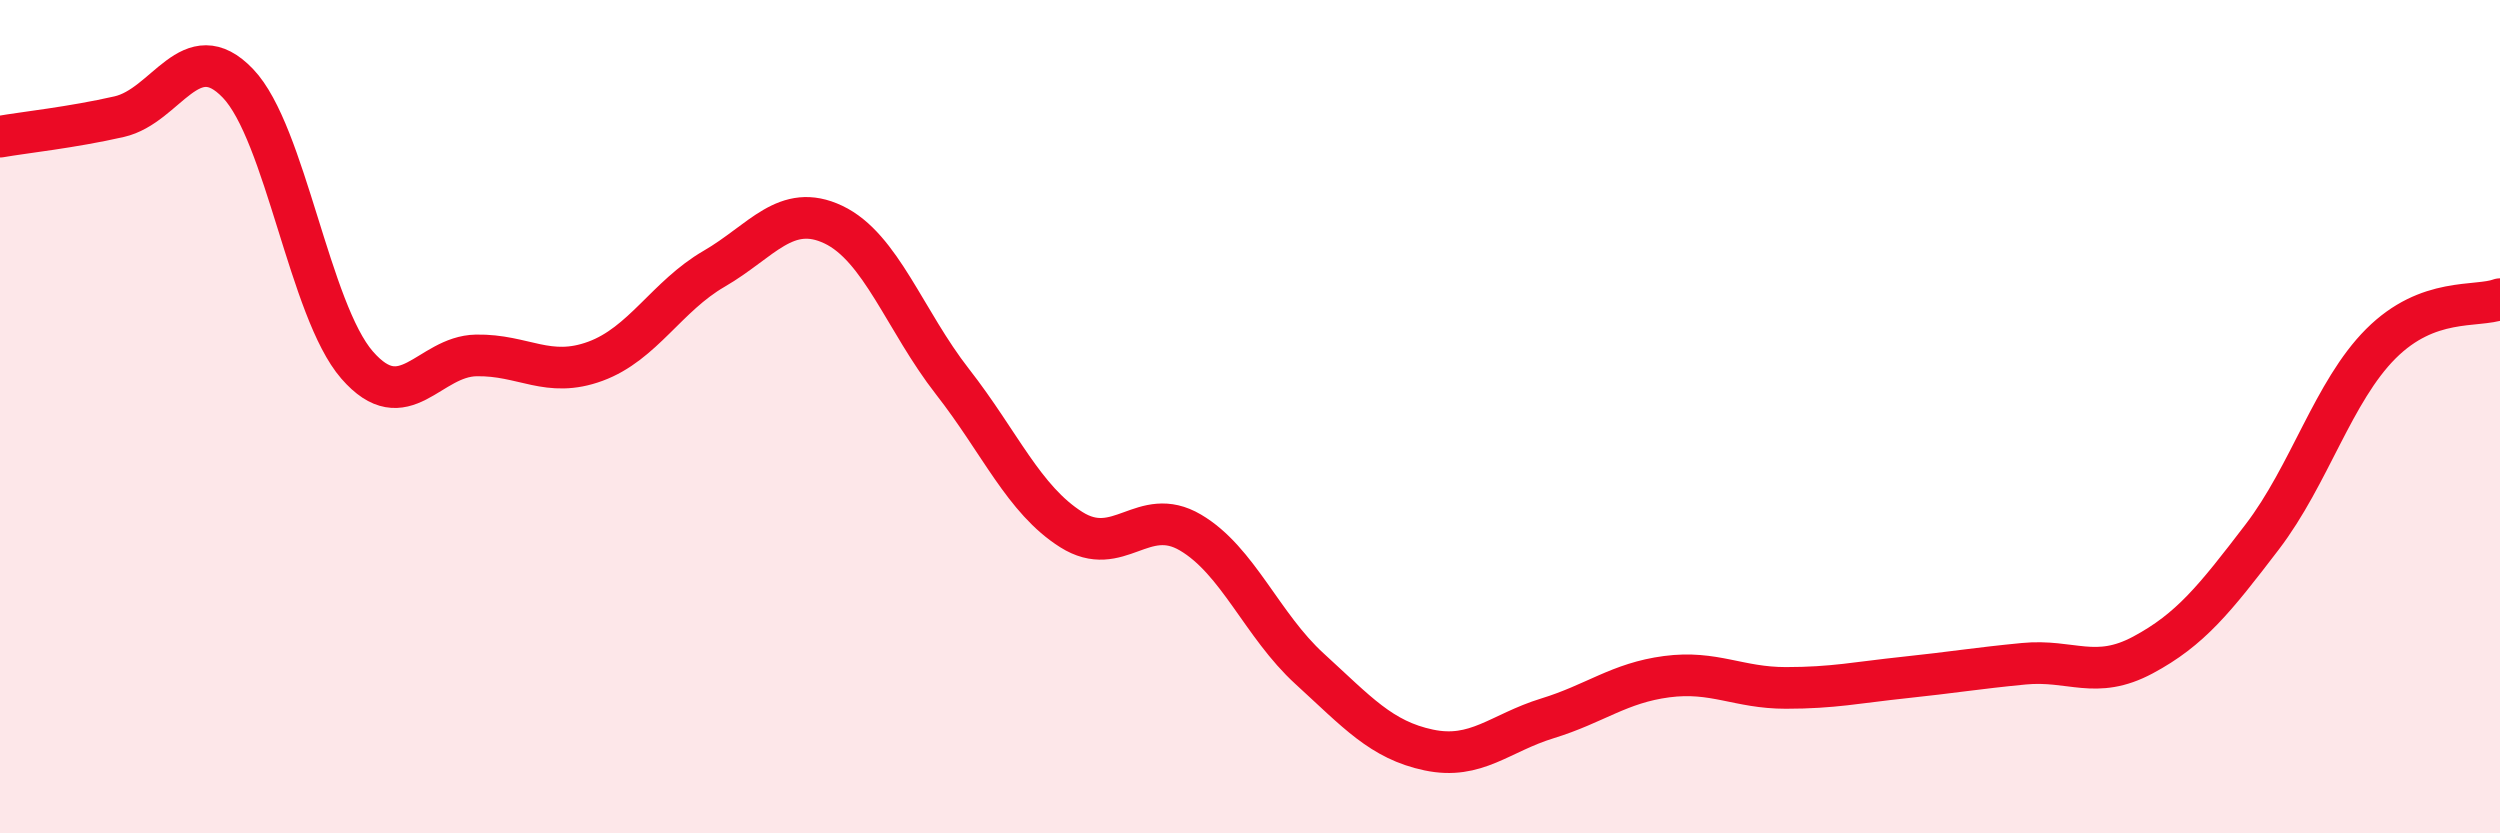
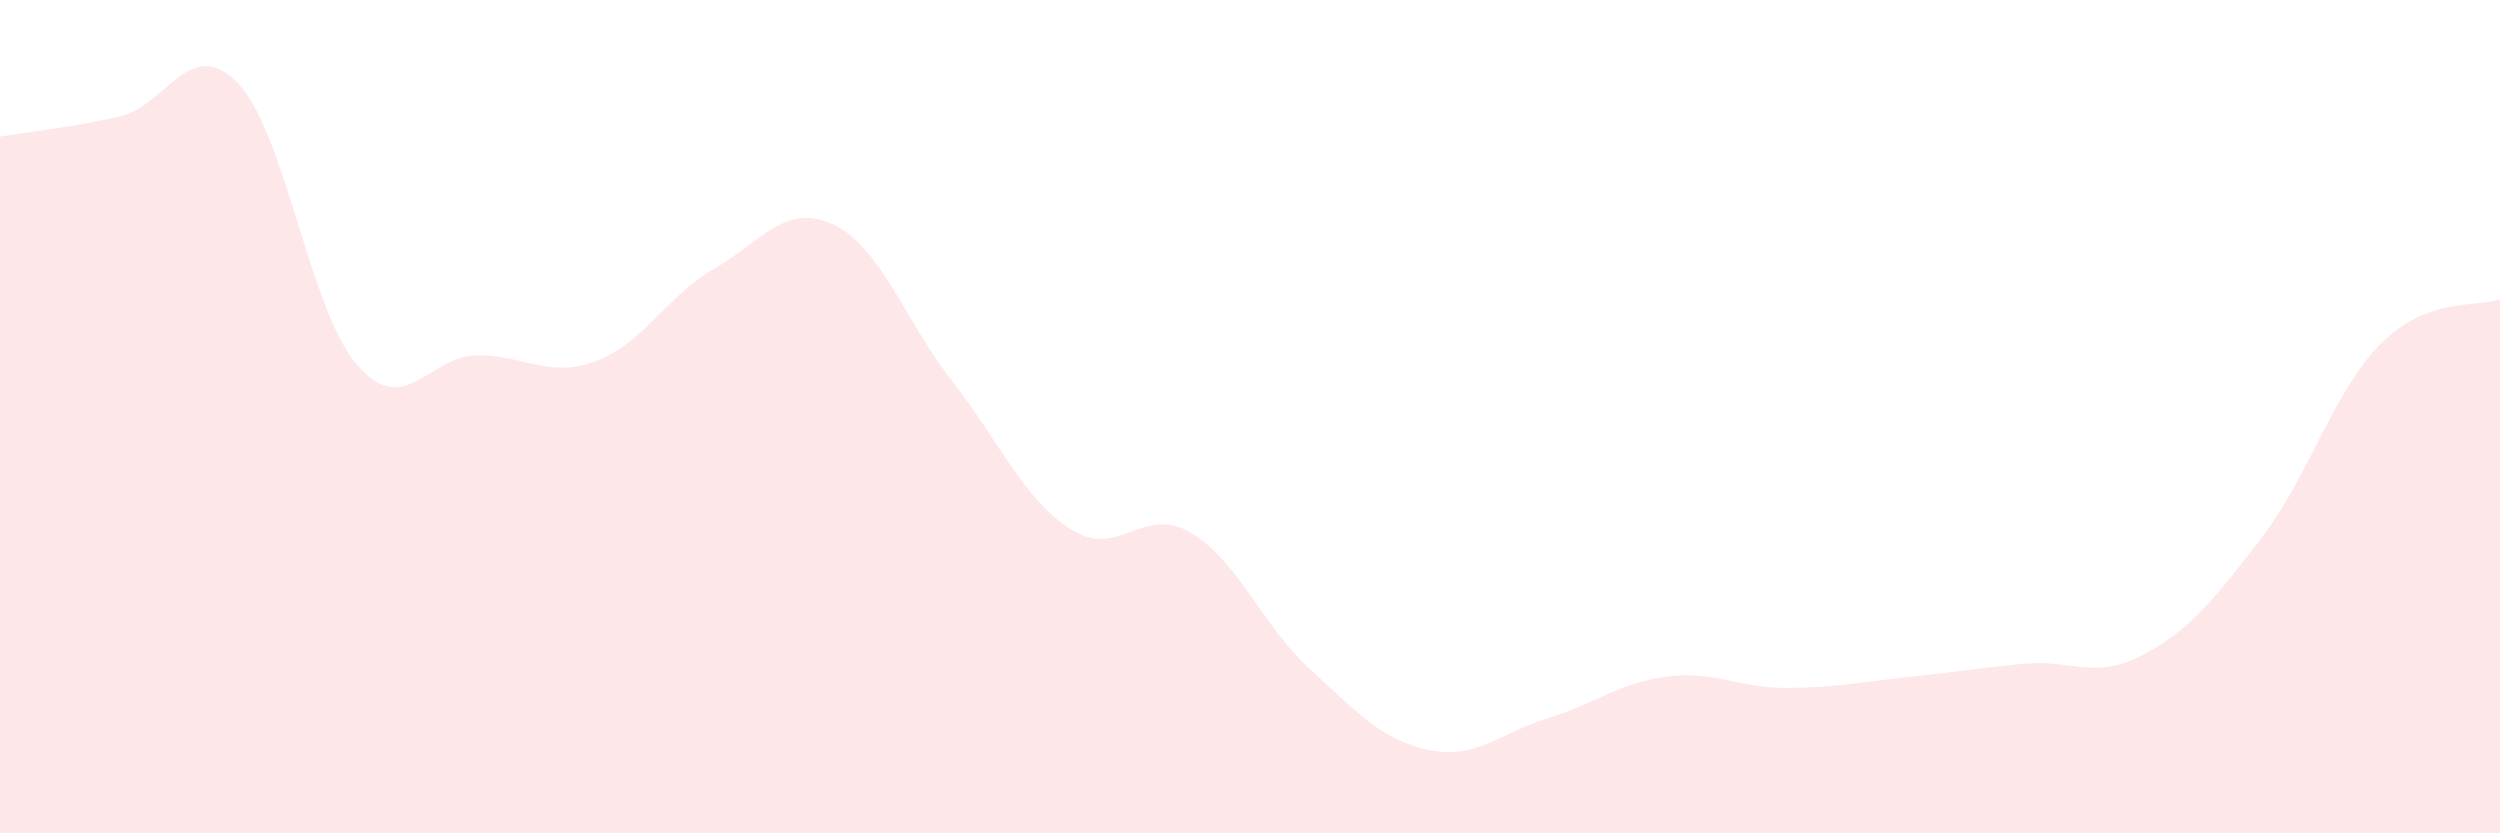
<svg xmlns="http://www.w3.org/2000/svg" width="60" height="20" viewBox="0 0 60 20">
  <path d="M 0,3.28 C 0.57,3.18 1.72,3.06 2.86,2.8 C 4,2.54 4.57,0.81 5.71,2 C 6.85,3.19 7.43,7.45 8.57,8.76 C 9.71,10.07 10.29,8.55 11.43,8.53 C 12.57,8.51 13.15,9.09 14.29,8.67 C 15.43,8.25 16,7.11 17.14,6.45 C 18.28,5.79 18.86,4.85 20,5.39 C 21.14,5.93 21.72,7.7 22.86,9.16 C 24,10.62 24.57,11.99 25.71,12.71 C 26.85,13.43 27.43,12.11 28.57,12.78 C 29.71,13.45 30.29,15.01 31.43,16.05 C 32.57,17.09 33.15,17.76 34.29,18 C 35.43,18.24 36,17.59 37.14,17.24 C 38.28,16.89 38.86,16.39 40,16.24 C 41.14,16.09 41.72,16.51 42.86,16.51 C 44,16.51 44.57,16.38 45.71,16.26 C 46.85,16.14 47.43,16.04 48.57,15.93 C 49.71,15.82 50.29,16.33 51.43,15.72 C 52.57,15.11 53.15,14.38 54.29,12.89 C 55.43,11.4 56,9.39 57.14,8.25 C 58.28,7.11 59.43,7.39 60,7.18L60 20L0 20Z" fill="#EB0A25" opacity="0.1" stroke-linecap="round" stroke-linejoin="round" />
-   <path d="M 0,3.28 C 0.57,3.18 1.72,3.06 2.86,2.8 C 4,2.54 4.57,0.81 5.71,2 C 6.85,3.19 7.43,7.45 8.57,8.76 C 9.71,10.07 10.29,8.55 11.43,8.53 C 12.57,8.51 13.15,9.09 14.29,8.67 C 15.43,8.25 16,7.11 17.14,6.45 C 18.28,5.79 18.86,4.85 20,5.39 C 21.14,5.93 21.72,7.7 22.86,9.16 C 24,10.62 24.57,11.99 25.71,12.71 C 26.85,13.43 27.43,12.11 28.57,12.78 C 29.71,13.45 30.29,15.01 31.43,16.05 C 32.57,17.09 33.15,17.76 34.29,18 C 35.43,18.24 36,17.59 37.14,17.24 C 38.28,16.89 38.86,16.39 40,16.24 C 41.14,16.09 41.72,16.51 42.86,16.51 C 44,16.51 44.57,16.38 45.71,16.26 C 46.85,16.14 47.43,16.04 48.57,15.93 C 49.71,15.82 50.29,16.33 51.43,15.72 C 52.57,15.11 53.15,14.38 54.29,12.89 C 55.43,11.4 56,9.39 57.14,8.25 C 58.28,7.11 59.43,7.39 60,7.18" stroke="#EB0A25" stroke-width="1" fill="none" stroke-linecap="round" stroke-linejoin="round" />
</svg>